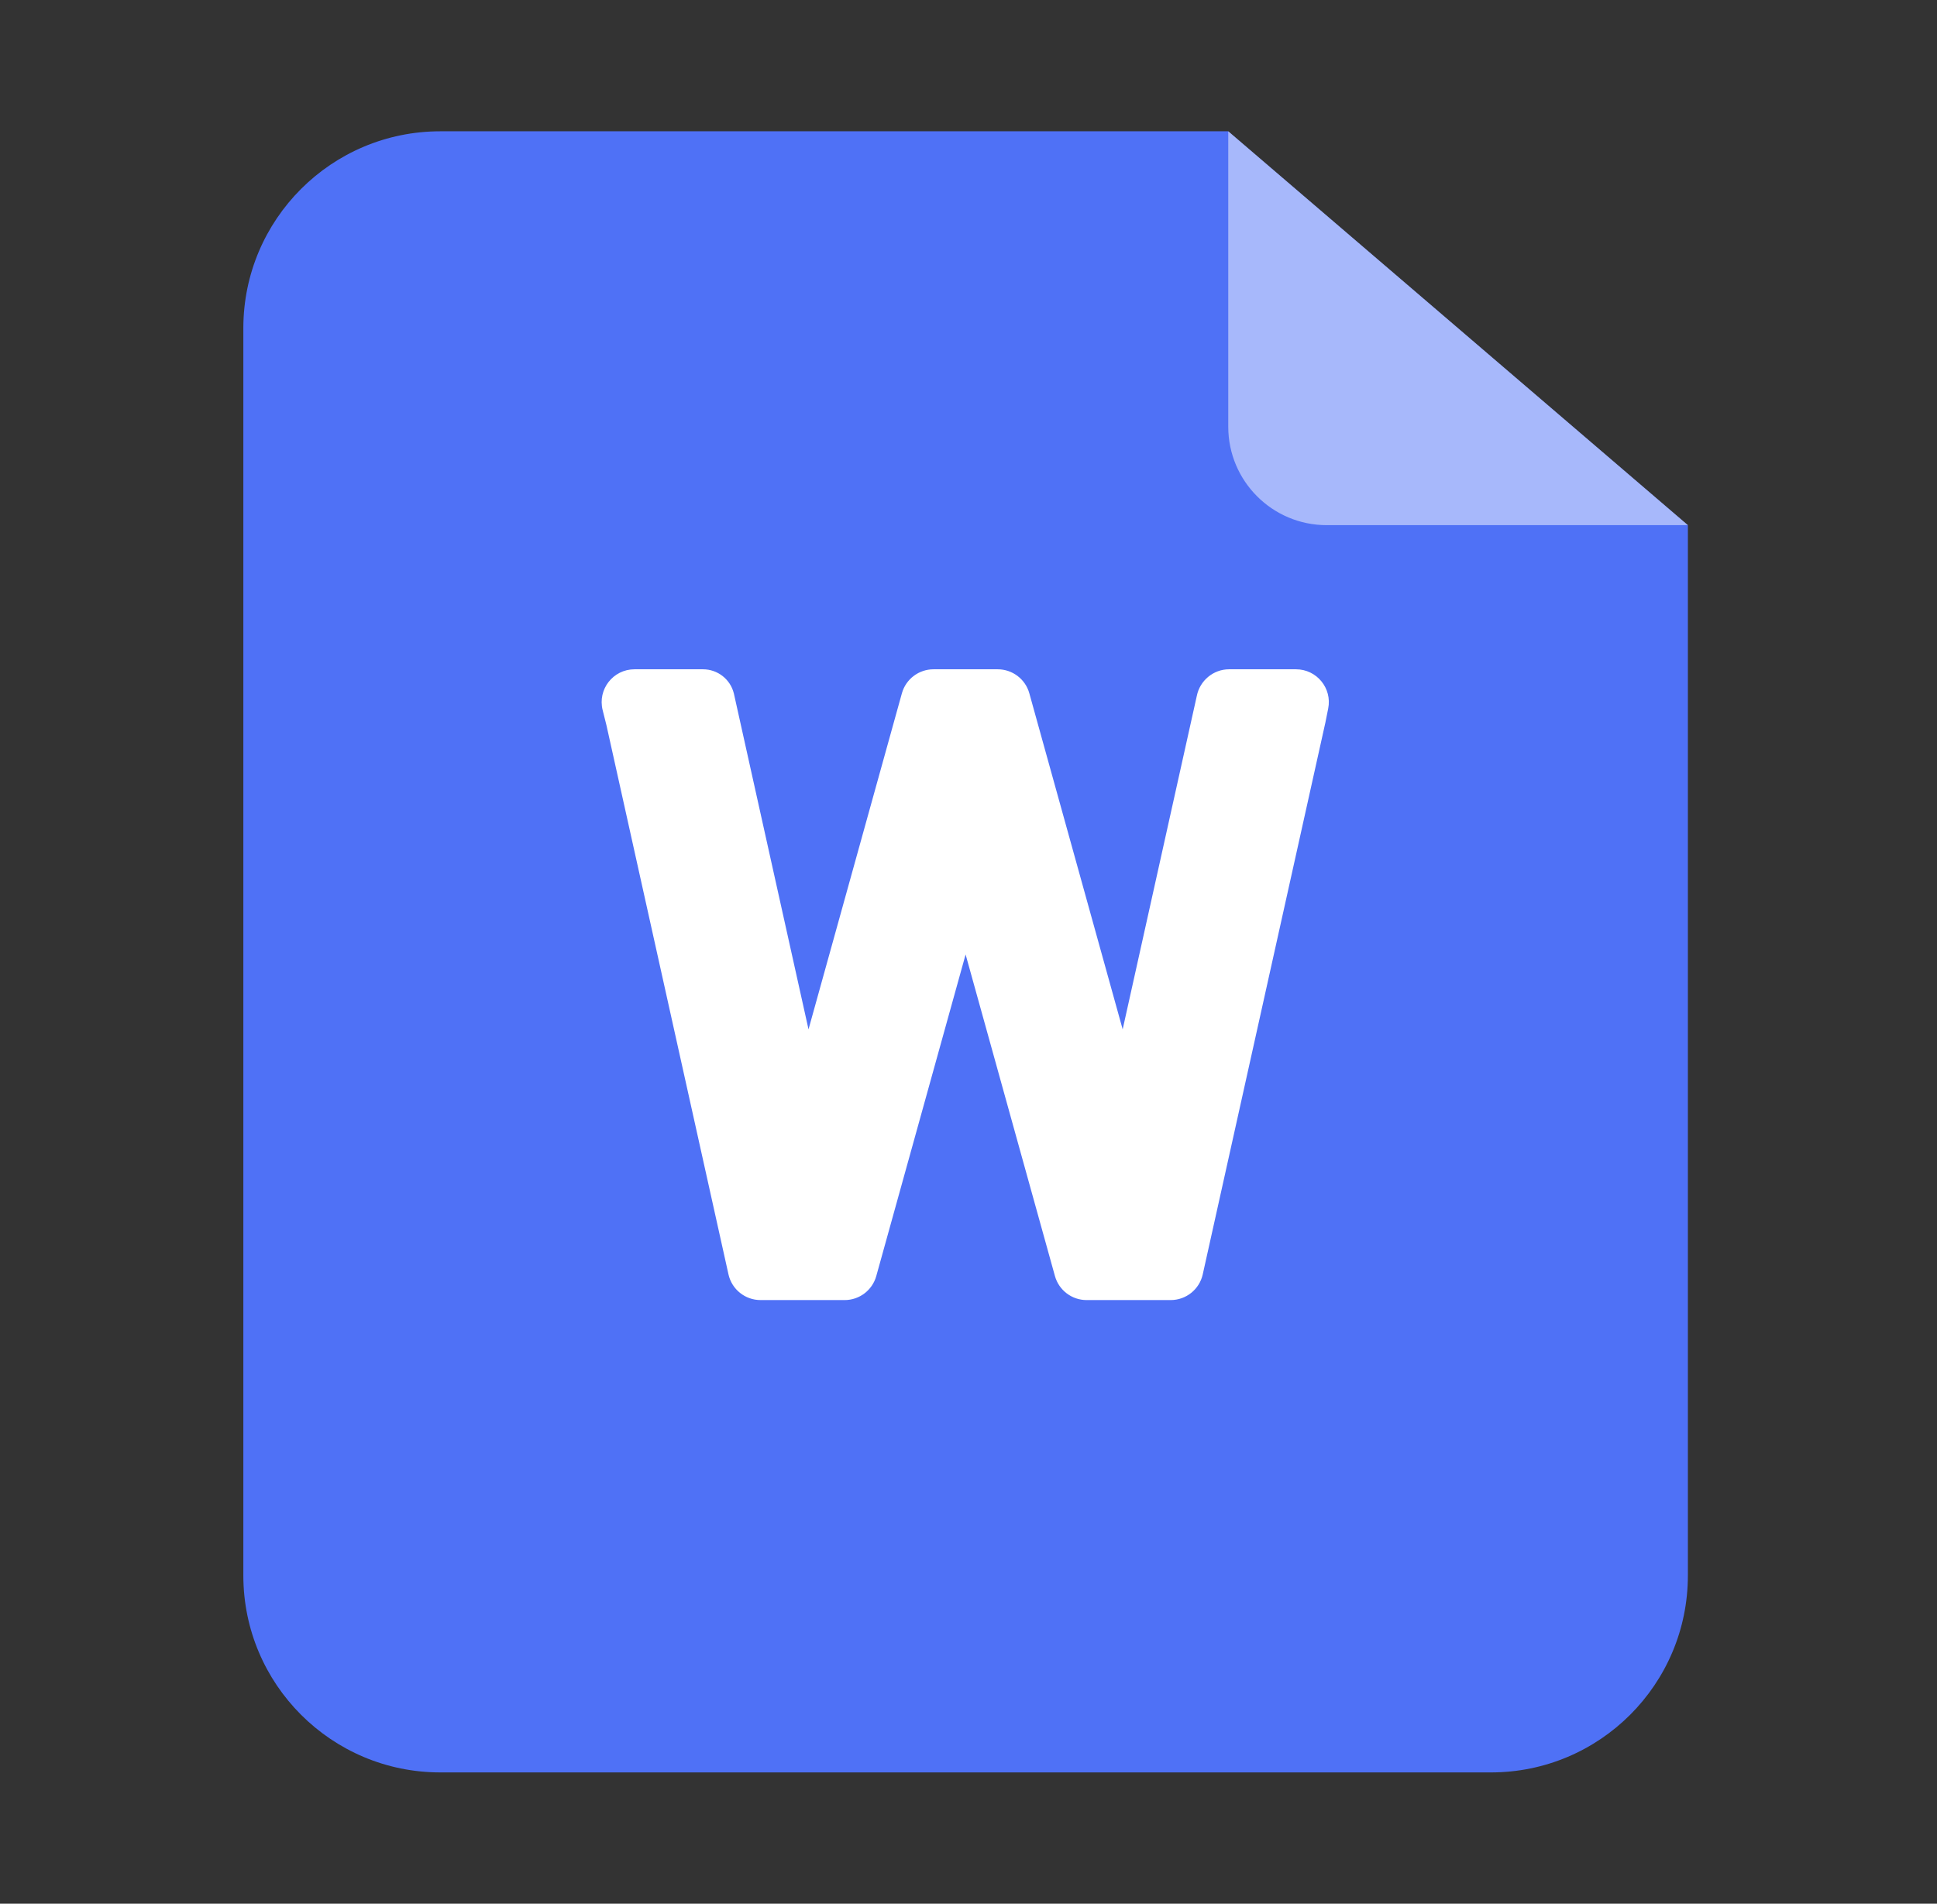
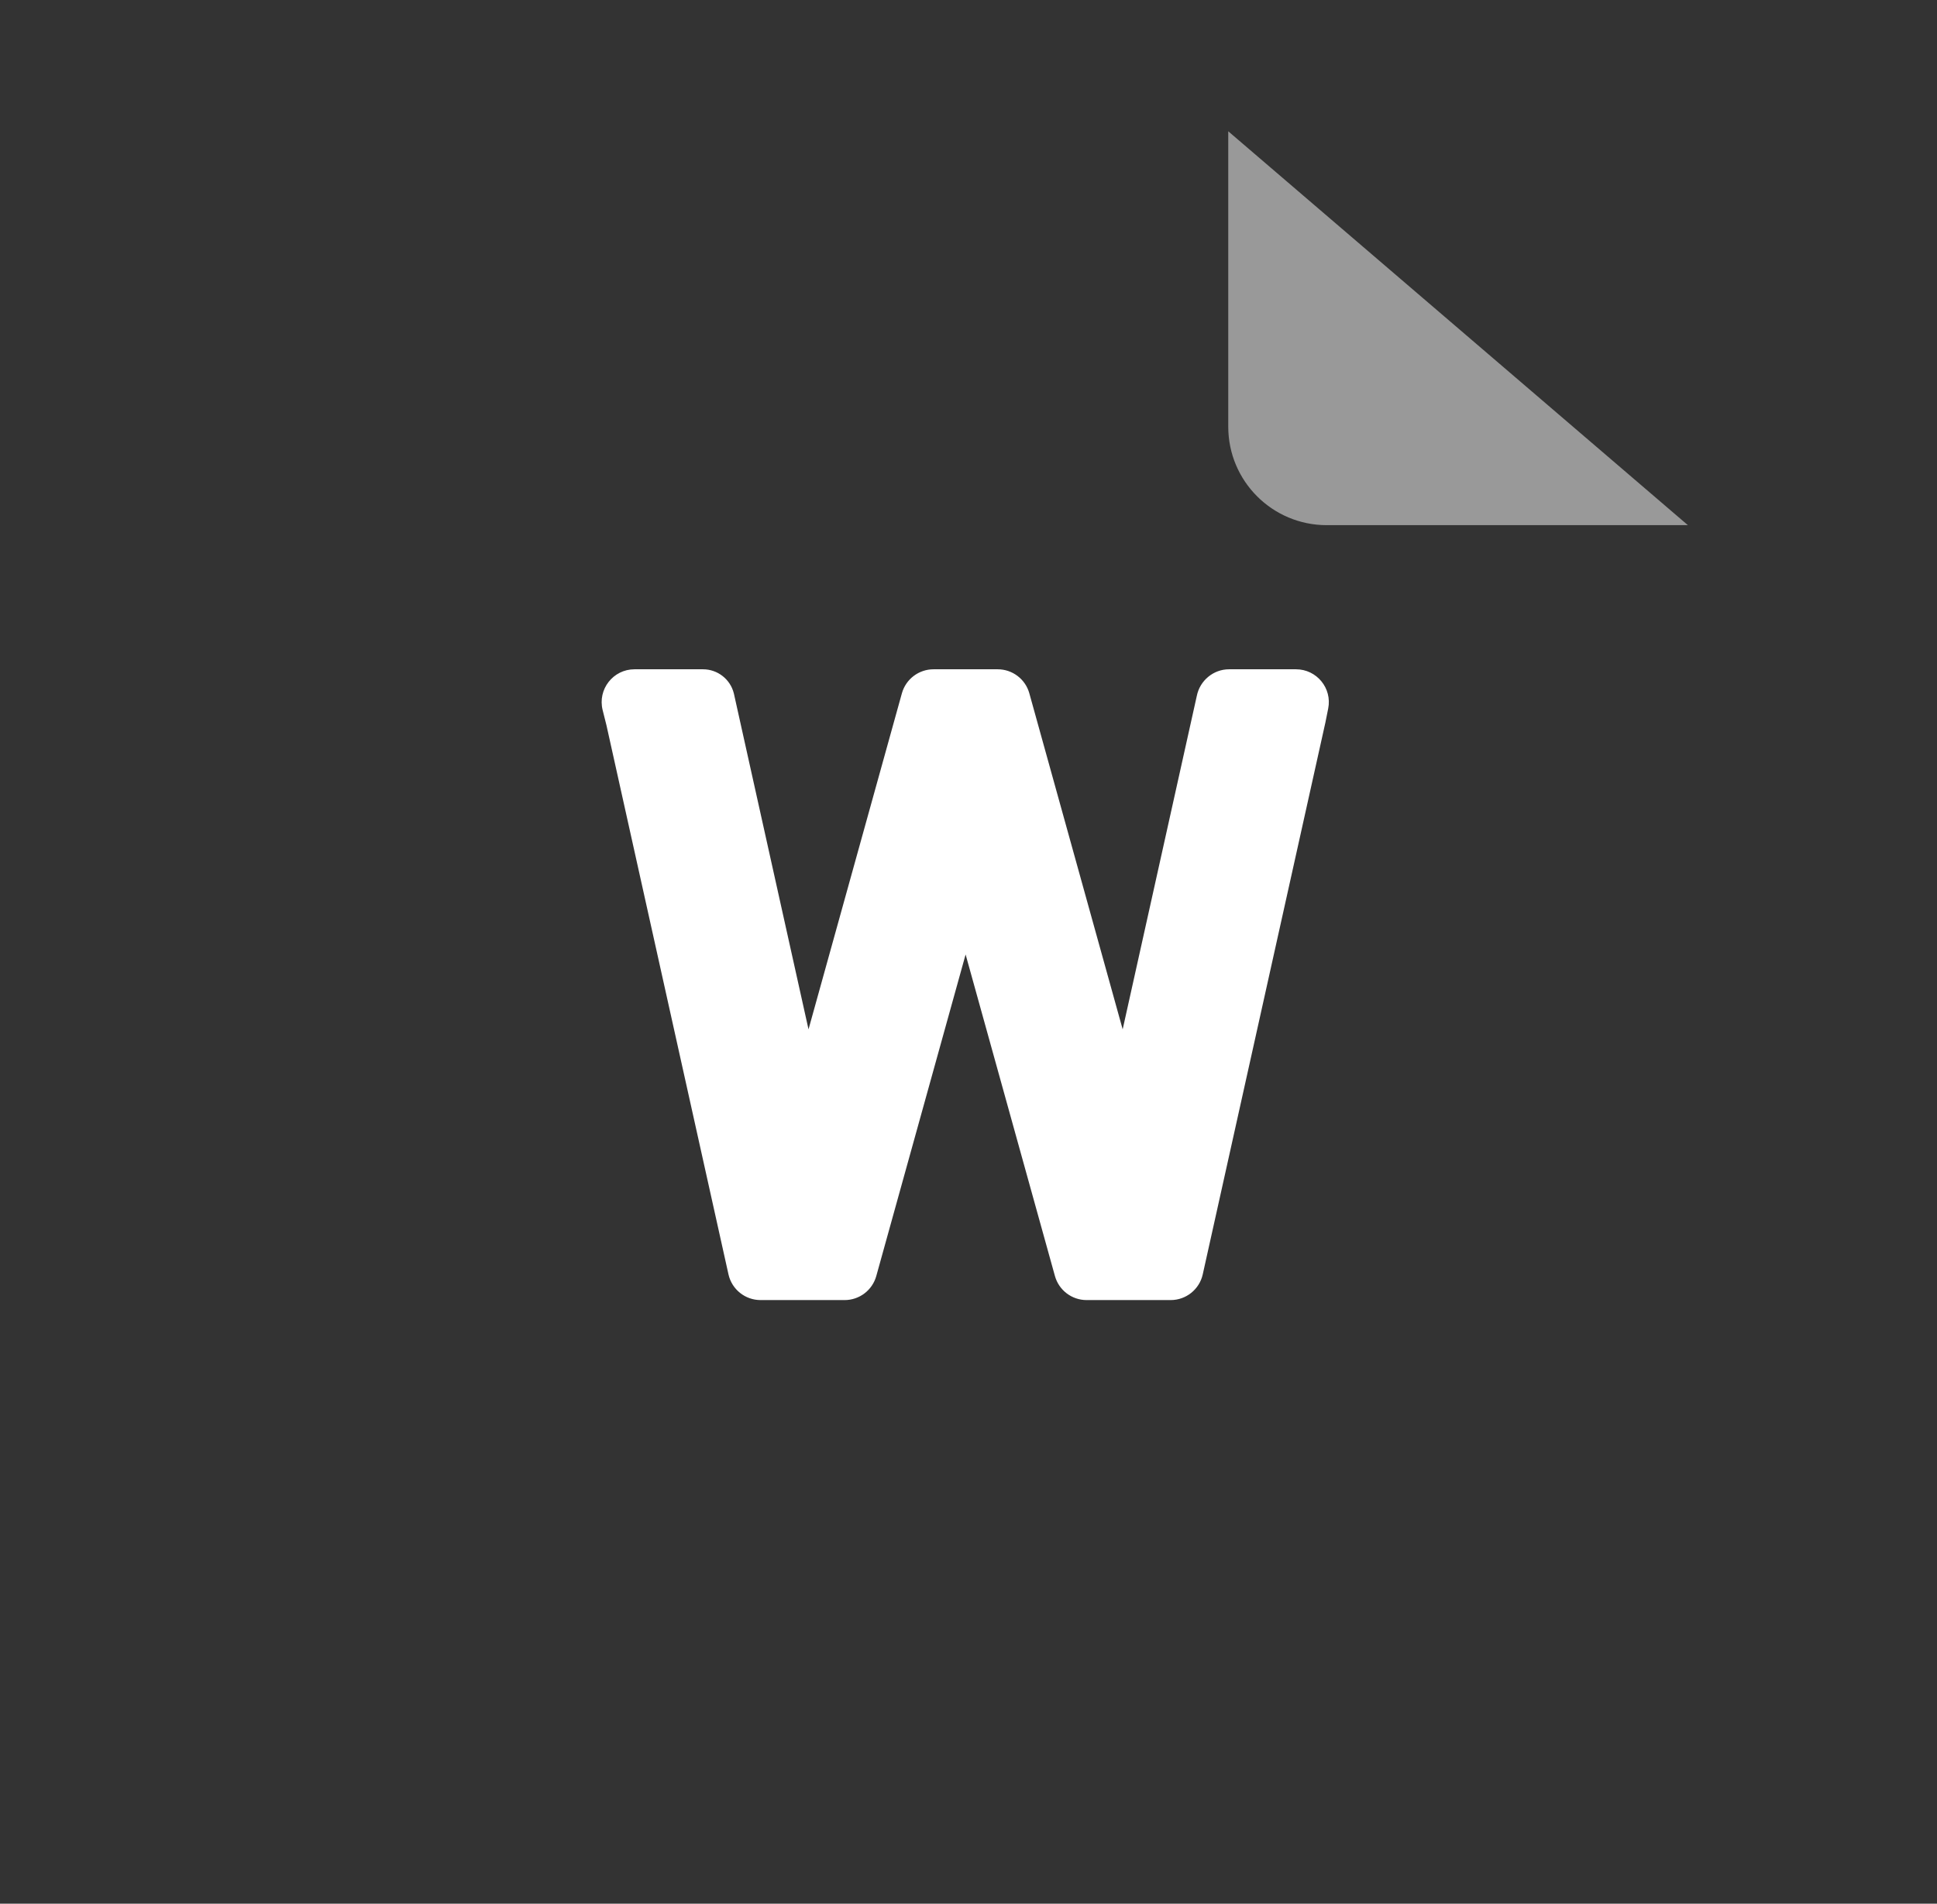
<svg xmlns="http://www.w3.org/2000/svg" width="59" height="58" viewBox="0 0 59 58" fill="none">
  <rect x="0" y="0" width="59" height="58" fill="#333333" stroke="none" />
  <g id="Group 5801">
-     <path id="Rectangle 7912" d="M7.412 10C7.412 6.686 10.098 4 13.412 4H37.412L51.412 16V48C51.412 51.314 48.726 54 45.412 54H13.412C10.098 54 7.412 51.314 7.412 48V10Z" fill="#4F71F6" />
-     <path id="Subtract" d="M40.373 22.002L40.369 22.023L40.364 22.043L36.635 38.826C36.533 39.284 36.127 39.609 35.659 39.609H33.097C32.648 39.609 32.254 39.31 32.133 38.877L29.412 29.08L26.691 38.877C26.57 39.31 26.176 39.609 25.727 39.609H23.166C22.697 39.609 22.291 39.284 22.189 38.826L18.472 22.095L18.356 21.633C18.199 21.002 18.676 20.391 19.326 20.391H21.413C21.857 20.391 22.245 20.693 22.352 21.124L22.358 21.149L24.627 31.361L27.471 21.123C27.592 20.69 27.986 20.391 28.435 20.391H30.389C30.838 20.391 31.233 20.69 31.353 21.123L34.196 31.361L36.454 21.202C36.547 20.735 36.959 20.391 37.436 20.391H39.475C40.107 20.391 40.58 20.968 40.456 21.587L40.373 22.002Z" fill="white" />
+     <path id="Subtract" d="M40.373 22.002L40.369 22.023L40.364 22.043L36.635 38.826C36.533 39.284 36.127 39.609 35.659 39.609H33.097C32.648 39.609 32.254 39.31 32.133 38.877L29.412 29.08L26.691 38.877C26.57 39.31 26.176 39.609 25.727 39.609H23.166C22.697 39.609 22.291 39.284 22.189 38.826L18.472 22.095L18.356 21.633C18.199 21.002 18.676 20.391 19.326 20.391H21.413C21.857 20.391 22.245 20.693 22.352 21.124L22.358 21.149L24.627 31.361L27.471 21.123C27.592 20.69 27.986 20.391 28.435 20.391H30.389C30.838 20.391 31.233 20.69 31.353 21.123L34.196 31.361L36.454 21.202C36.547 20.735 36.959 20.391 37.436 20.391H39.475C40.107 20.391 40.58 20.968 40.456 21.587Z" fill="white" />
    <path id="Rectangle 7913" opacity="0.5" d="M37.412 4L51.412 16H40.412C38.755 16 37.412 14.657 37.412 13V4Z" fill="white" />
  </g>
</svg>